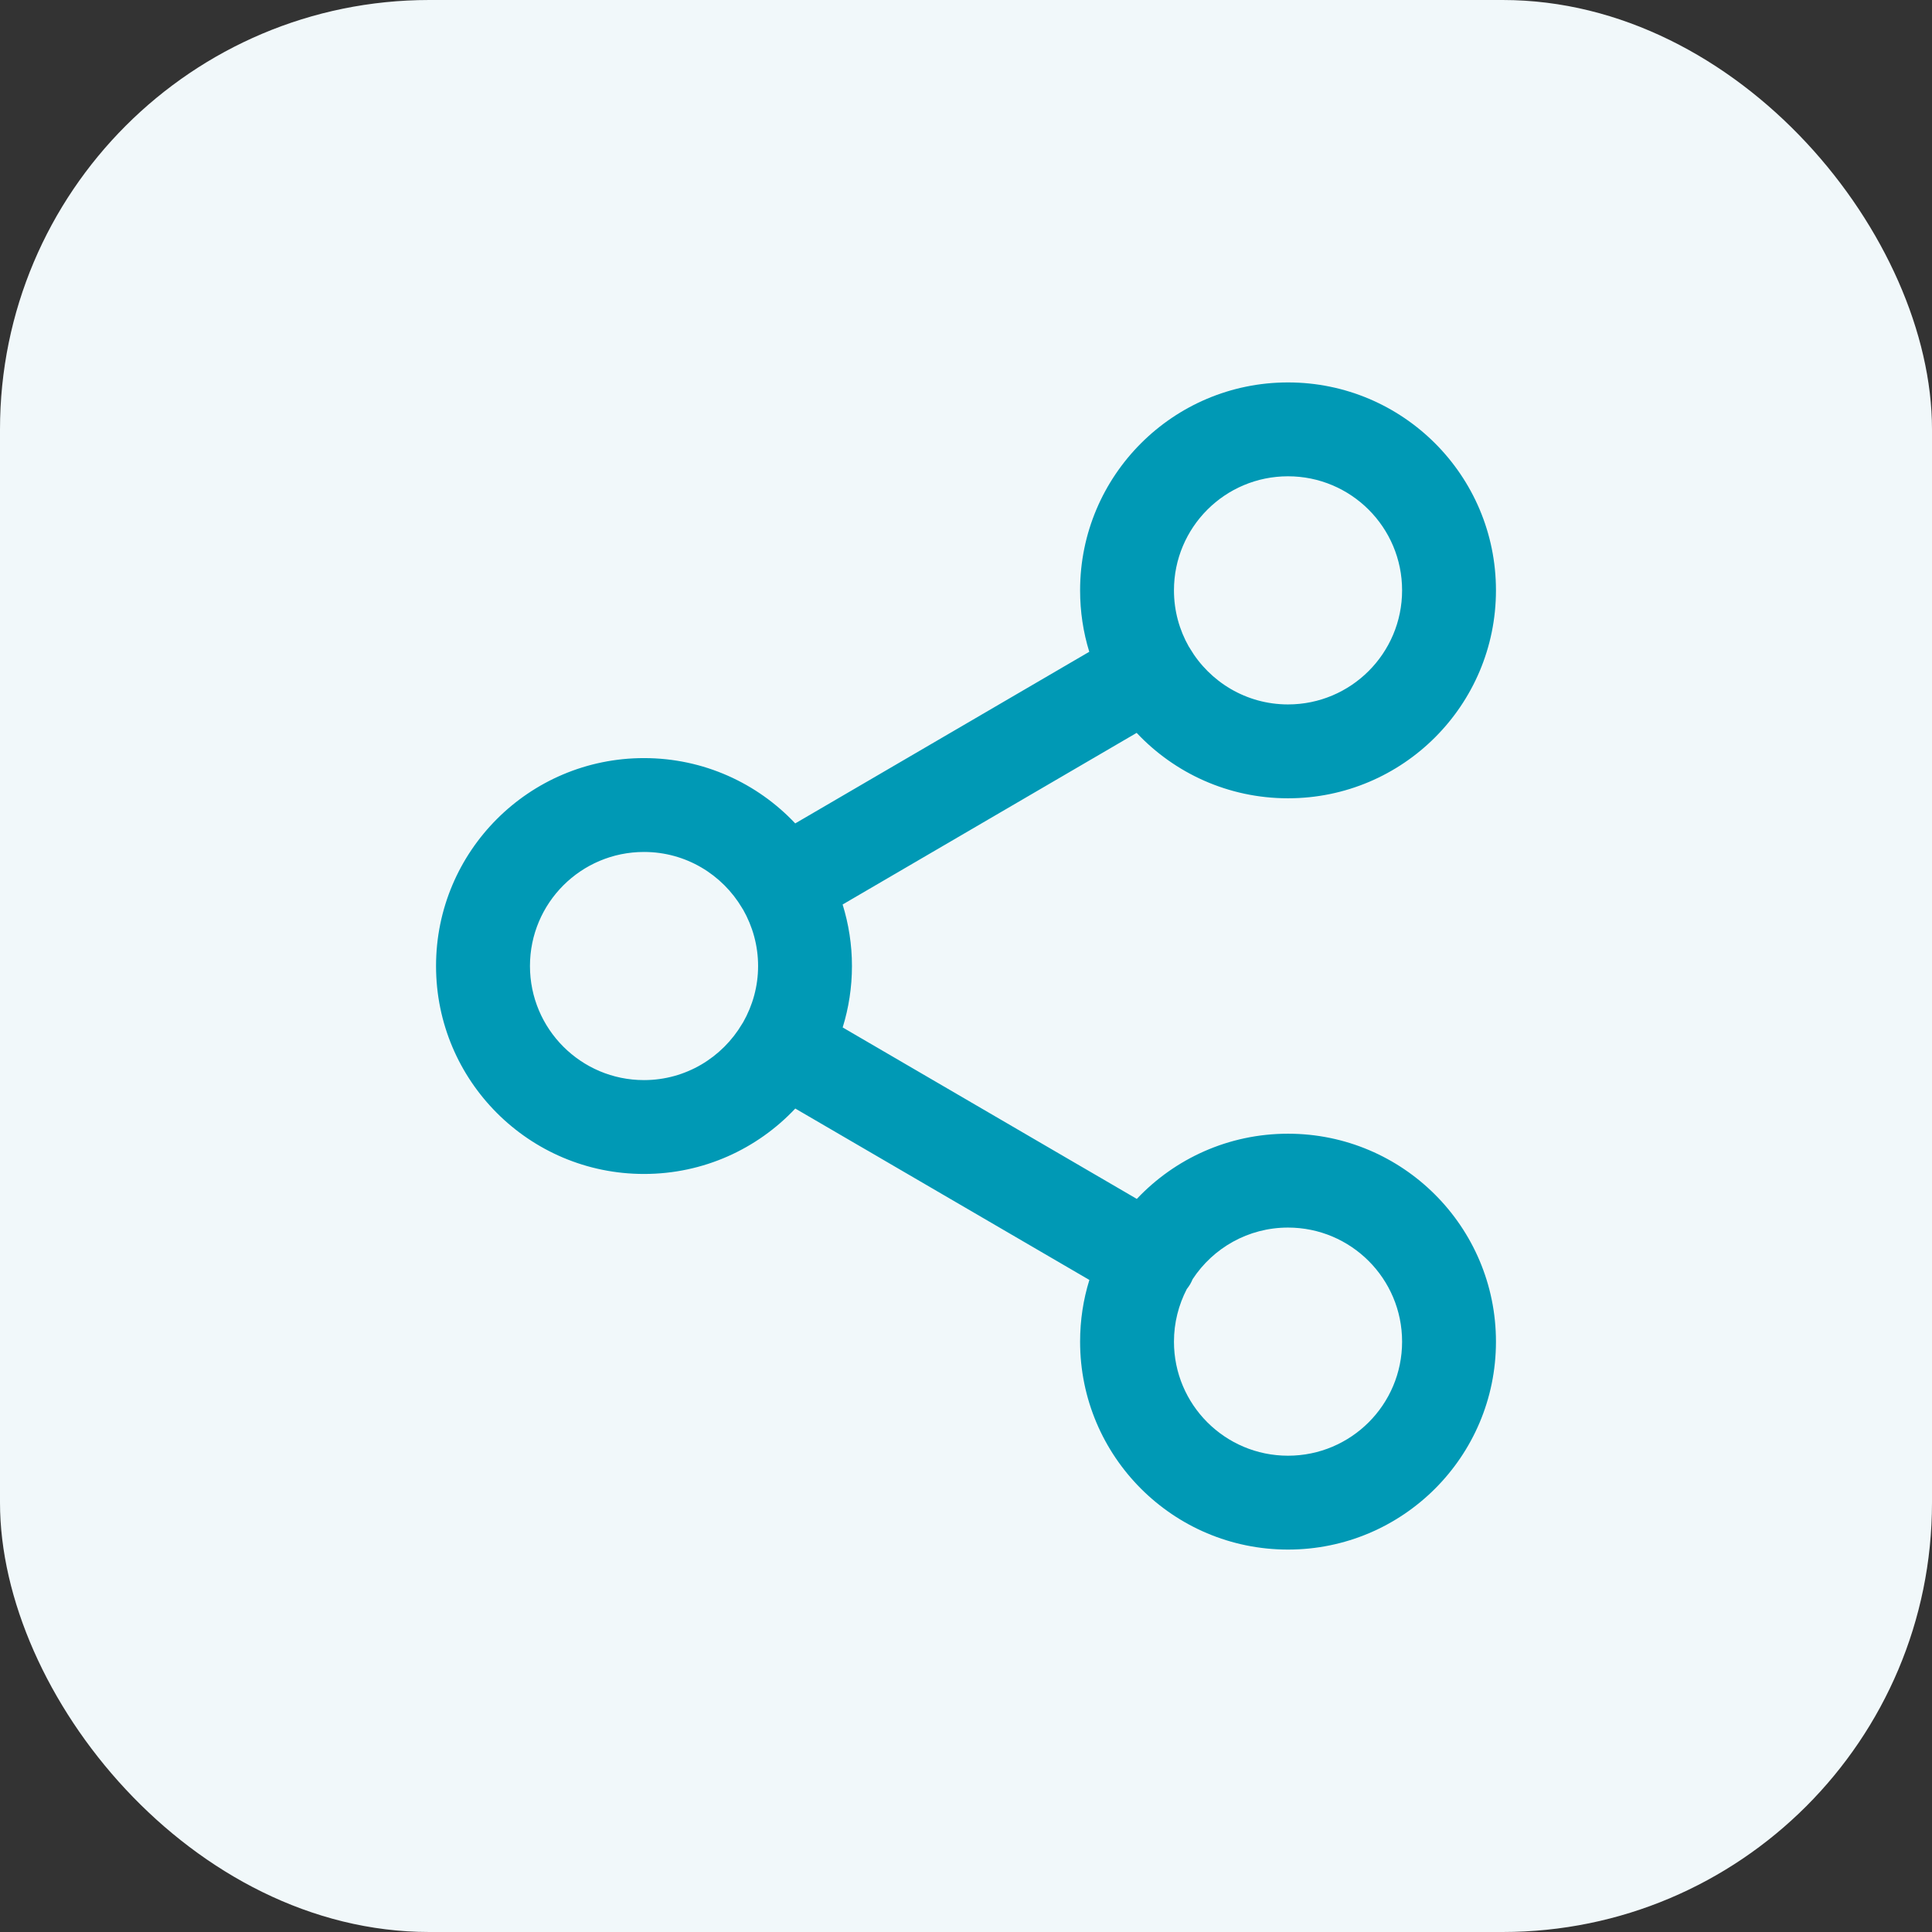
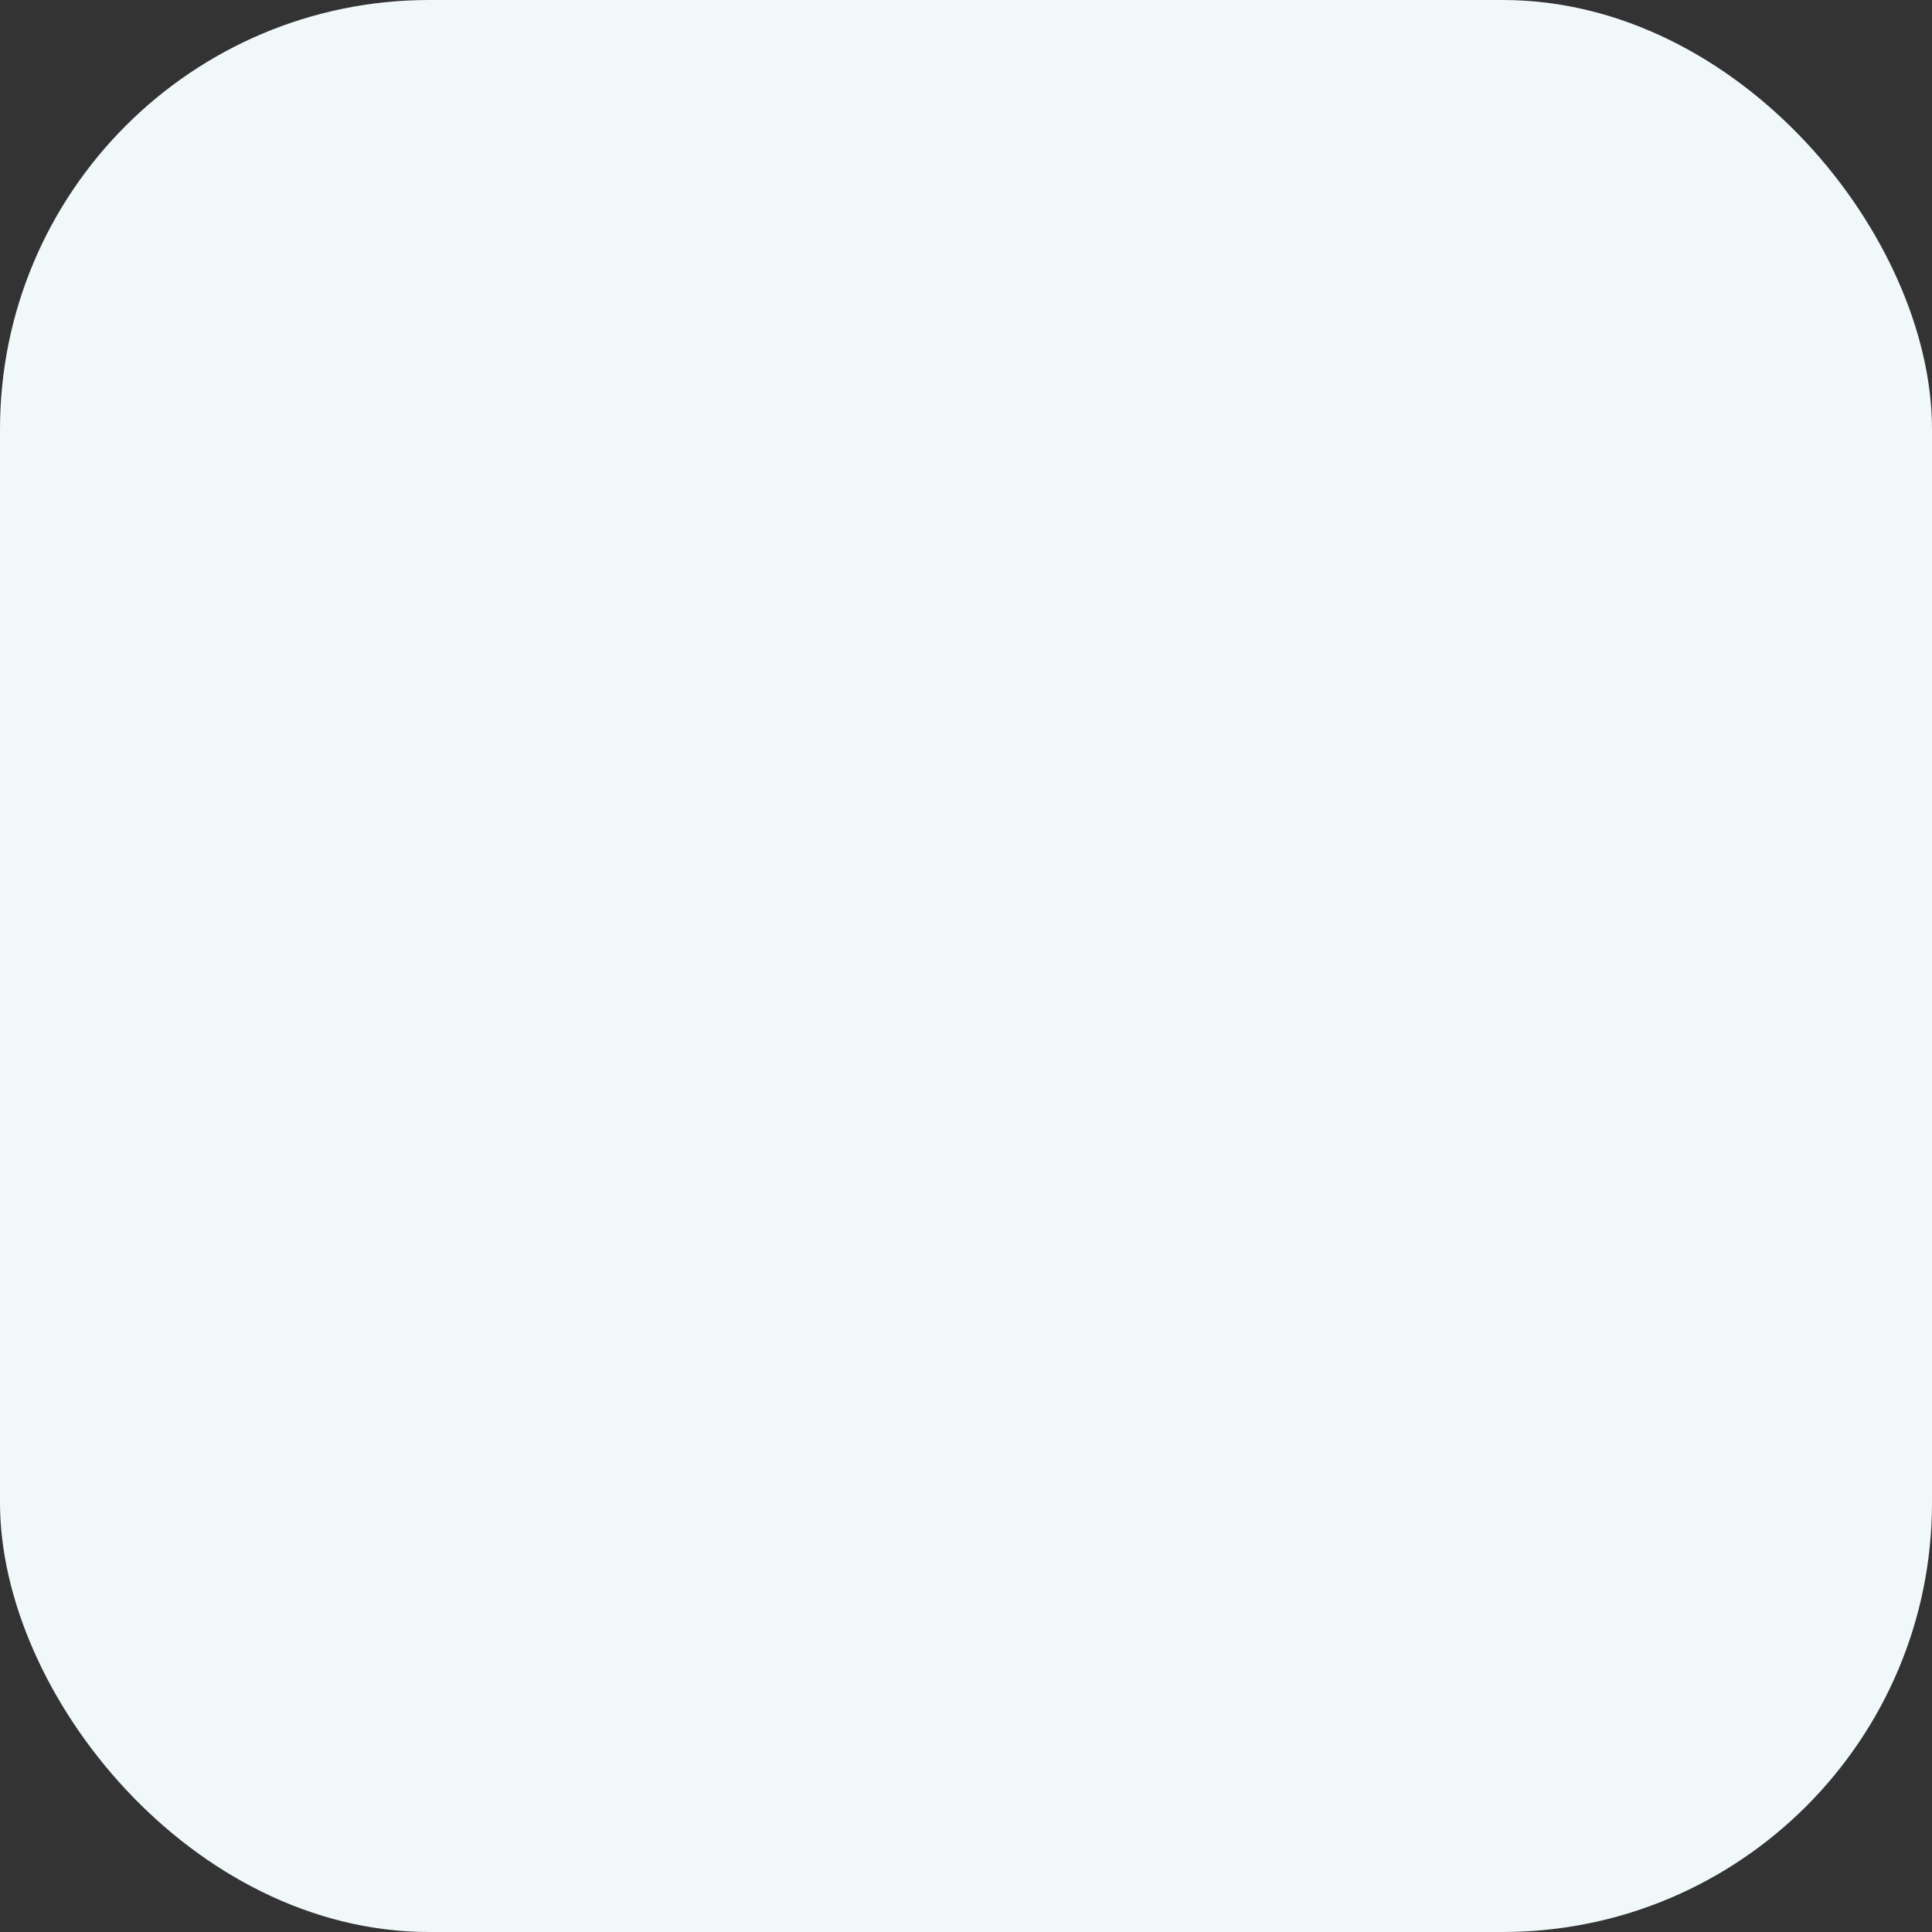
<svg xmlns="http://www.w3.org/2000/svg" width="36" height="36" viewBox="0 0 36 36" fill="none">
  <rect x="0" y="0" width="36" height="36" fill="#333333" stroke="none" />
  <rect width="36" height="36" rx="8" fill="#F1F8FA" />
-   <path d="M24 7.126C26.14 7.126 27.875 8.86 27.875 11C27.875 13.14 26.14 14.875 24 14.875C22.888 14.875 21.886 14.406 21.18 13.656L15.701 16.854C15.813 17.216 15.875 17.601 15.875 18C15.875 18.399 15.814 18.784 15.702 19.145L21.183 22.34C21.889 21.592 22.89 21.125 24 21.125C26.14 21.125 27.875 22.86 27.875 25C27.875 27.14 26.14 28.874 24 28.874C21.86 28.874 20.126 27.14 20.126 25C20.126 24.599 20.186 24.213 20.299 23.85L14.819 20.656C14.113 21.406 13.112 21.875 12 21.875C9.86 21.875 8.125 20.14 8.125 18C8.125 15.86 9.86 14.126 12 14.126C13.111 14.126 14.112 14.594 14.818 15.343L20.297 12.145C20.185 11.783 20.126 11.398 20.126 11C20.126 8.86 21.86 7.126 24 7.126ZM24 22.874C23.257 22.874 22.604 23.256 22.224 23.834C22.21 23.867 22.194 23.899 22.176 23.931C22.157 23.962 22.136 23.992 22.114 24.02C21.962 24.314 21.875 24.647 21.875 25C21.875 26.174 22.826 27.125 24 27.125C25.174 27.125 26.126 26.174 26.126 25C26.126 23.826 25.174 22.874 24 22.874ZM12 15.875C10.826 15.875 9.875 16.826 9.875 18C9.875 19.174 10.826 20.126 12 20.126C12.779 20.126 13.458 19.704 13.828 19.079C13.83 19.076 13.832 19.073 13.834 19.069C13.838 19.062 13.842 19.056 13.847 19.049C14.023 18.739 14.126 18.382 14.126 18C14.126 17.618 14.023 17.26 13.847 16.95C13.843 16.944 13.838 16.937 13.834 16.931C13.832 16.927 13.83 16.924 13.828 16.92C13.458 16.295 12.779 15.875 12 15.875ZM24 8.875C22.826 8.875 21.875 9.826 21.875 11C21.875 11.382 21.976 11.739 22.152 12.049C22.157 12.056 22.162 12.062 22.166 12.069C22.168 12.072 22.169 12.076 22.171 12.079C22.541 12.705 23.221 13.126 24 13.126C25.174 13.126 26.126 12.174 26.126 11C26.126 9.826 25.174 8.875 24 8.875Z" fill="#0099B5" />
</svg>